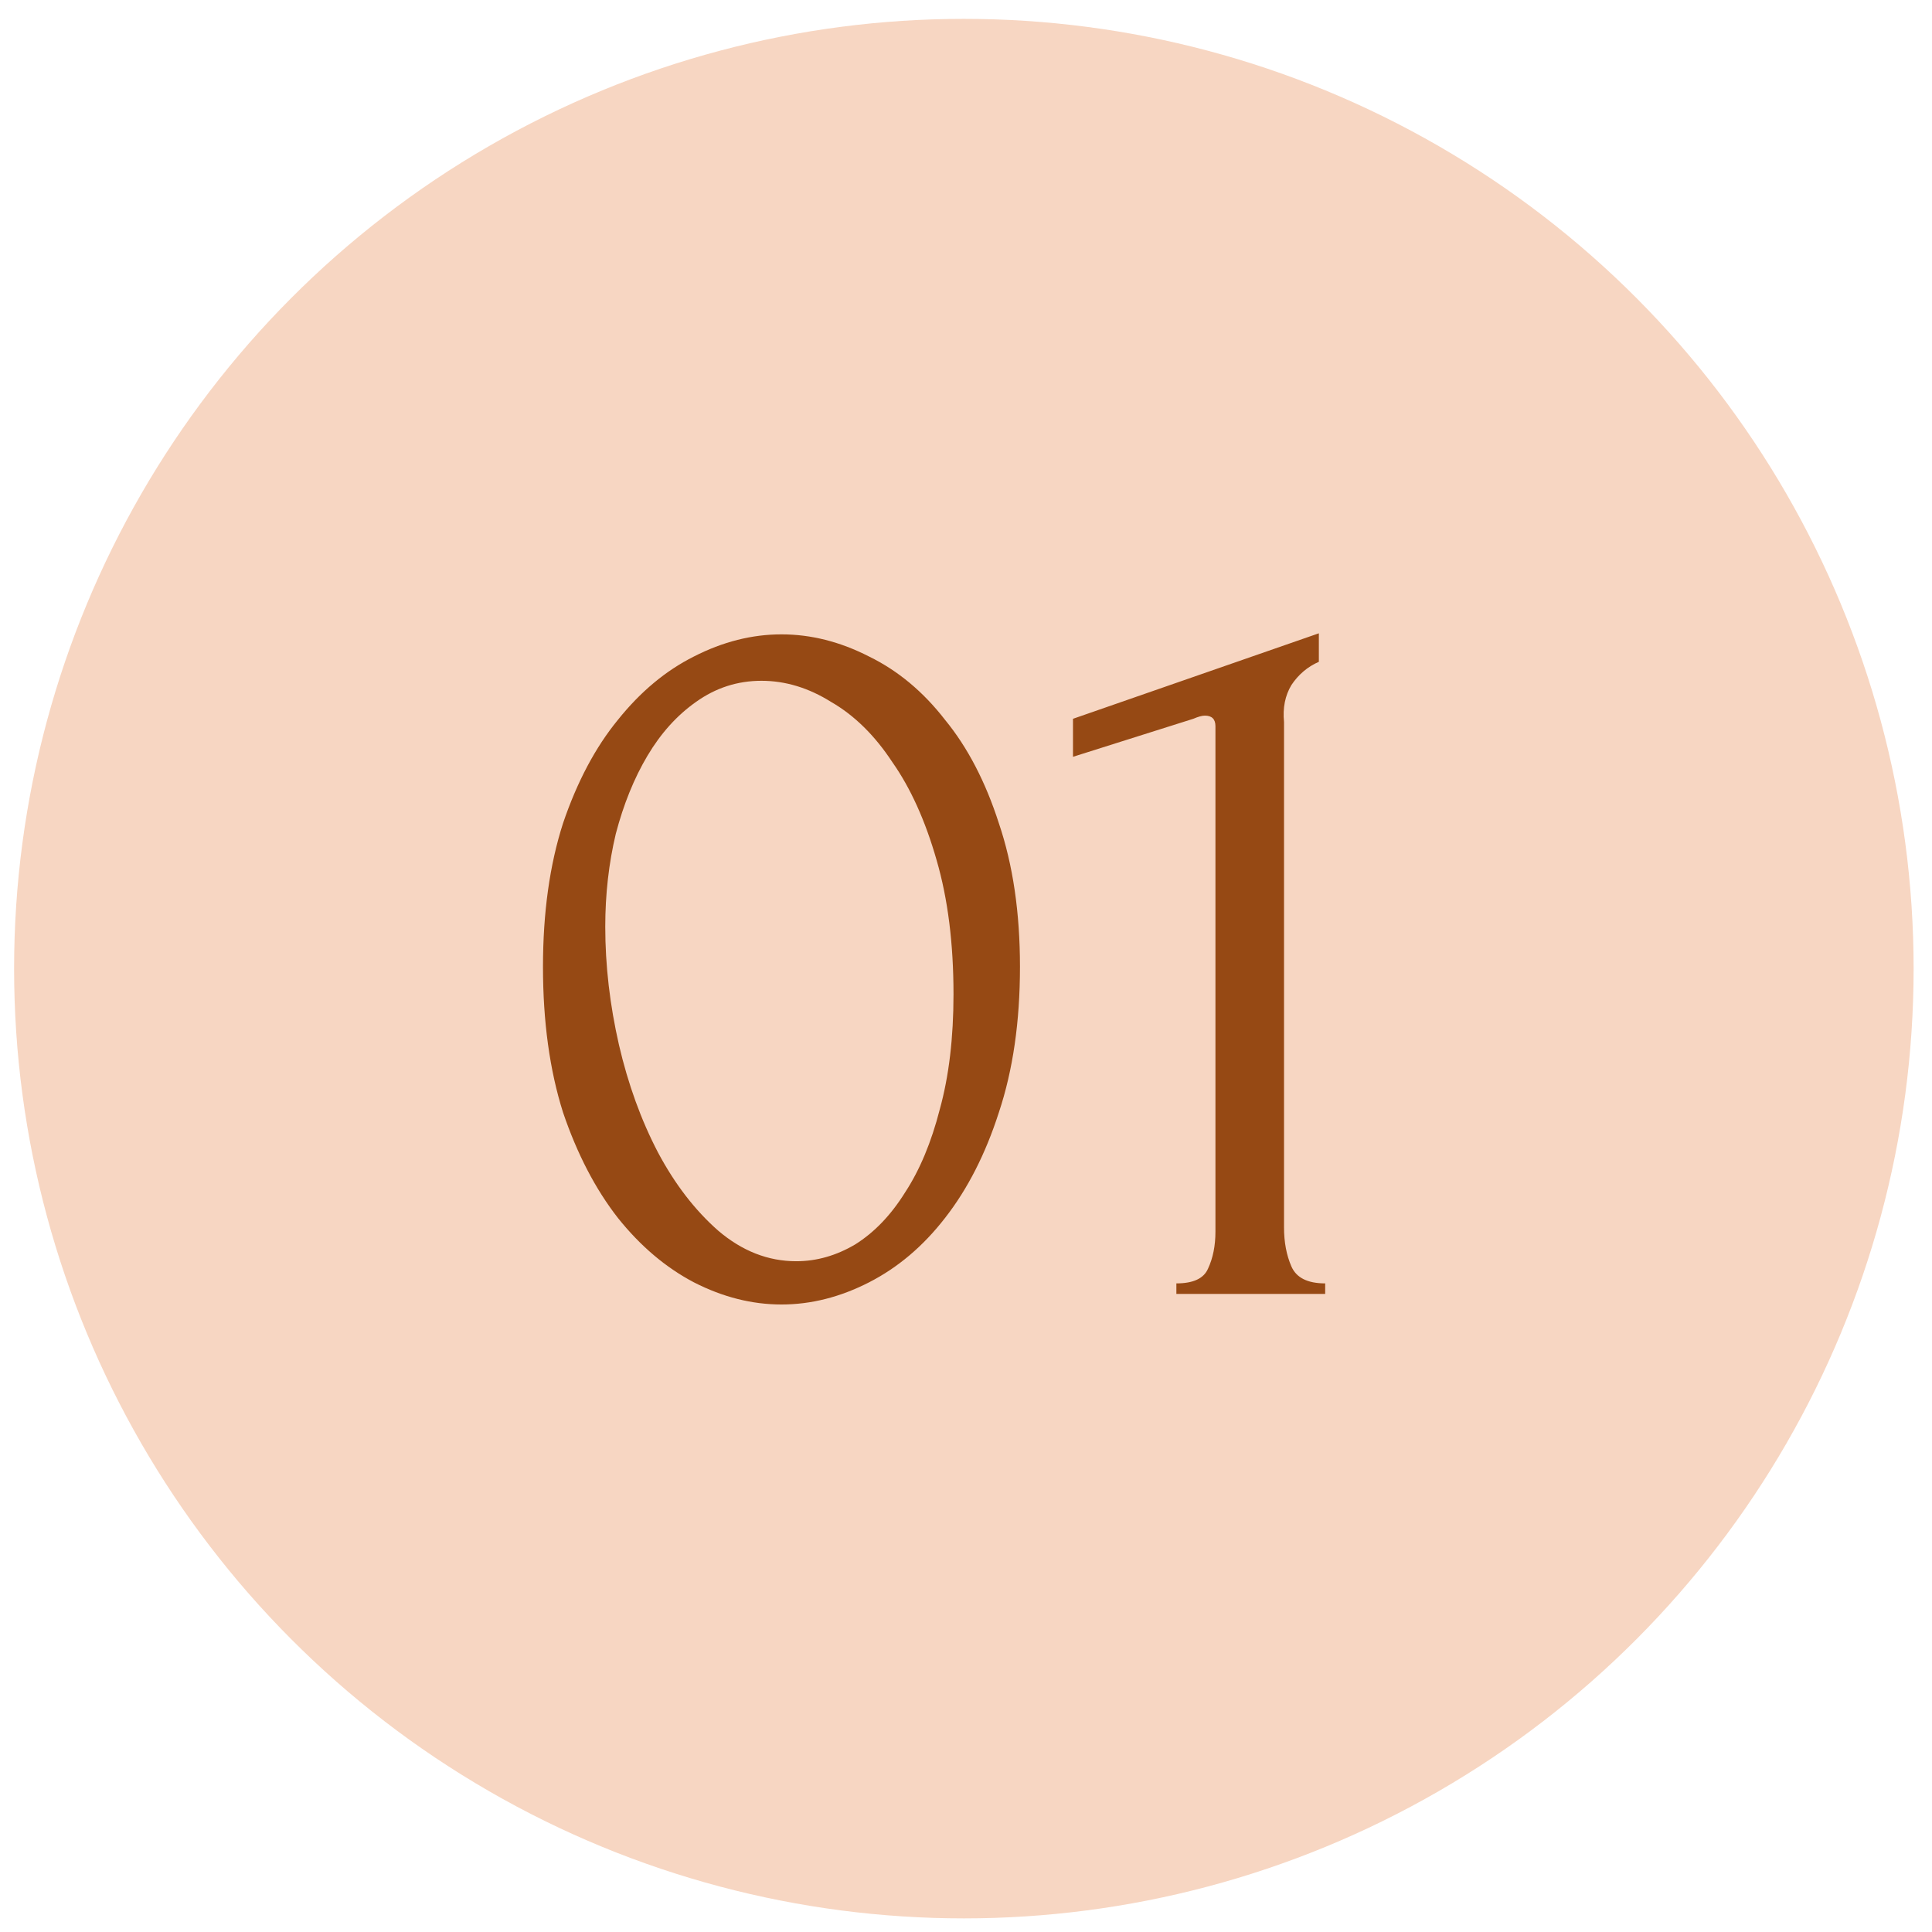
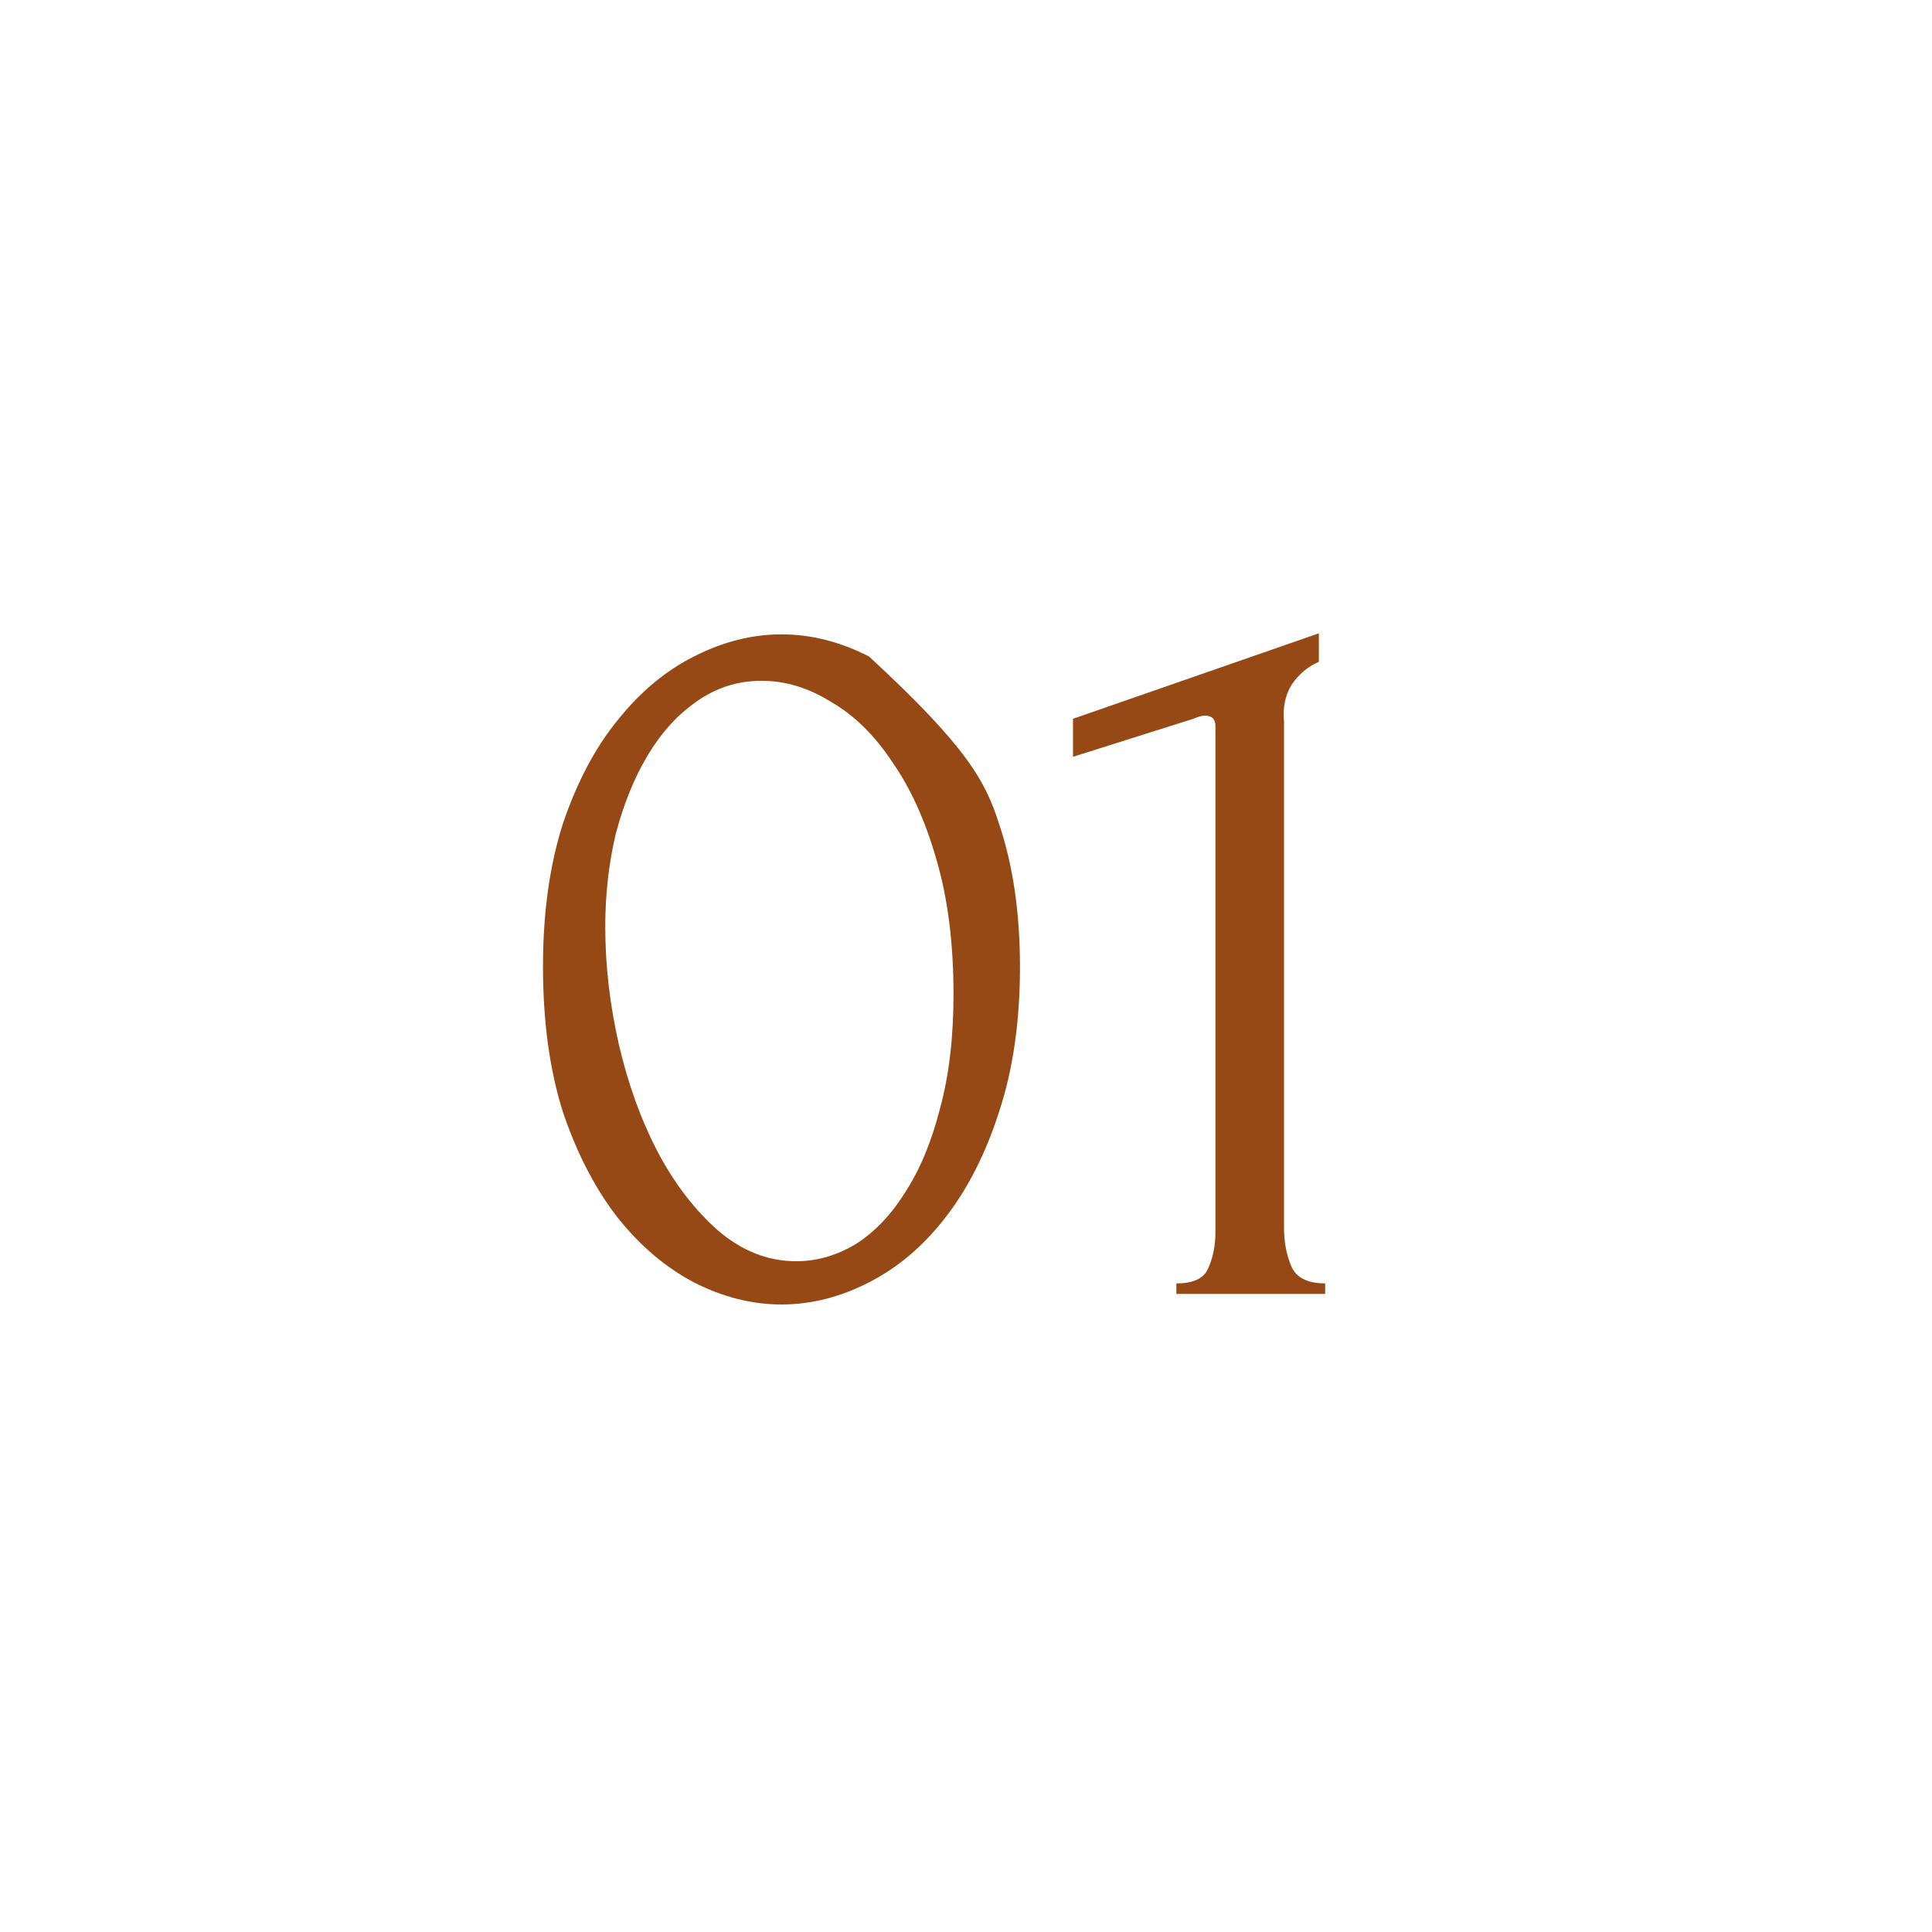
<svg xmlns="http://www.w3.org/2000/svg" width="64" height="64" viewBox="0 0 64 64" fill="none">
-   <circle cx="31.929" cy="32.087" r="31.462" fill="#F7D6C2" />
-   <path d="M17.987 32.026C17.987 30.232 18.209 28.647 18.651 27.272C19.118 25.897 19.724 24.755 20.469 23.846C21.215 22.914 22.054 22.215 22.986 21.748C23.942 21.259 24.909 21.014 25.888 21.014C26.867 21.014 27.834 21.259 28.789 21.748C29.745 22.215 30.584 22.914 31.306 23.846C32.052 24.755 32.647 25.897 33.089 27.272C33.555 28.647 33.788 30.232 33.788 32.026C33.788 33.844 33.555 35.452 33.089 36.85C32.647 38.225 32.052 39.391 31.306 40.346C30.584 41.279 29.745 41.989 28.789 42.479C27.834 42.968 26.867 43.213 25.888 43.213C24.909 43.213 23.942 42.968 22.986 42.479C22.054 41.989 21.215 41.279 20.469 40.346C19.724 39.391 19.118 38.225 18.651 36.85C18.209 35.452 17.987 33.844 17.987 32.026ZM31.586 32.935C31.586 31.257 31.4 29.777 31.027 28.495C30.654 27.19 30.165 26.107 29.558 25.244C28.976 24.359 28.3 23.695 27.531 23.252C26.785 22.785 26.016 22.552 25.224 22.552C24.431 22.552 23.709 22.785 23.056 23.252C22.427 23.695 21.891 24.289 21.448 25.035C21.005 25.78 20.656 26.643 20.399 27.621C20.166 28.6 20.05 29.626 20.05 30.698C20.05 31.98 20.201 33.285 20.504 34.613C20.807 35.918 21.238 37.107 21.798 38.179C22.357 39.228 23.021 40.09 23.79 40.766C24.583 41.442 25.445 41.78 26.377 41.78C27.053 41.78 27.706 41.593 28.335 41.22C28.964 40.824 29.512 40.253 29.978 39.507C30.467 38.761 30.852 37.841 31.132 36.746C31.435 35.65 31.586 34.38 31.586 32.935ZM38.969 42.863V42.514C39.529 42.514 39.878 42.351 40.018 42.024C40.181 41.675 40.263 41.267 40.263 40.801V24.056C40.263 23.823 40.146 23.706 39.913 23.706C39.82 23.706 39.692 23.741 39.529 23.811L35.544 25.07V23.811L43.689 20.979V21.923C43.316 22.086 43.013 22.343 42.78 22.692C42.57 23.042 42.489 23.45 42.535 23.916V40.661C42.535 41.15 42.617 41.581 42.78 41.954C42.943 42.327 43.316 42.514 43.898 42.514V42.863H38.969Z" fill="#964914" />
+   <path d="M17.987 32.026C17.987 30.232 18.209 28.647 18.651 27.272C19.118 25.897 19.724 24.755 20.469 23.846C21.215 22.914 22.054 22.215 22.986 21.748C23.942 21.259 24.909 21.014 25.888 21.014C26.867 21.014 27.834 21.259 28.789 21.748C32.052 24.755 32.647 25.897 33.089 27.272C33.555 28.647 33.788 30.232 33.788 32.026C33.788 33.844 33.555 35.452 33.089 36.85C32.647 38.225 32.052 39.391 31.306 40.346C30.584 41.279 29.745 41.989 28.789 42.479C27.834 42.968 26.867 43.213 25.888 43.213C24.909 43.213 23.942 42.968 22.986 42.479C22.054 41.989 21.215 41.279 20.469 40.346C19.724 39.391 19.118 38.225 18.651 36.85C18.209 35.452 17.987 33.844 17.987 32.026ZM31.586 32.935C31.586 31.257 31.4 29.777 31.027 28.495C30.654 27.19 30.165 26.107 29.558 25.244C28.976 24.359 28.3 23.695 27.531 23.252C26.785 22.785 26.016 22.552 25.224 22.552C24.431 22.552 23.709 22.785 23.056 23.252C22.427 23.695 21.891 24.289 21.448 25.035C21.005 25.78 20.656 26.643 20.399 27.621C20.166 28.6 20.05 29.626 20.05 30.698C20.05 31.98 20.201 33.285 20.504 34.613C20.807 35.918 21.238 37.107 21.798 38.179C22.357 39.228 23.021 40.09 23.79 40.766C24.583 41.442 25.445 41.78 26.377 41.78C27.053 41.78 27.706 41.593 28.335 41.22C28.964 40.824 29.512 40.253 29.978 39.507C30.467 38.761 30.852 37.841 31.132 36.746C31.435 35.65 31.586 34.38 31.586 32.935ZM38.969 42.863V42.514C39.529 42.514 39.878 42.351 40.018 42.024C40.181 41.675 40.263 41.267 40.263 40.801V24.056C40.263 23.823 40.146 23.706 39.913 23.706C39.82 23.706 39.692 23.741 39.529 23.811L35.544 25.07V23.811L43.689 20.979V21.923C43.316 22.086 43.013 22.343 42.78 22.692C42.57 23.042 42.489 23.45 42.535 23.916V40.661C42.535 41.15 42.617 41.581 42.78 41.954C42.943 42.327 43.316 42.514 43.898 42.514V42.863H38.969Z" fill="#964914" />
</svg>